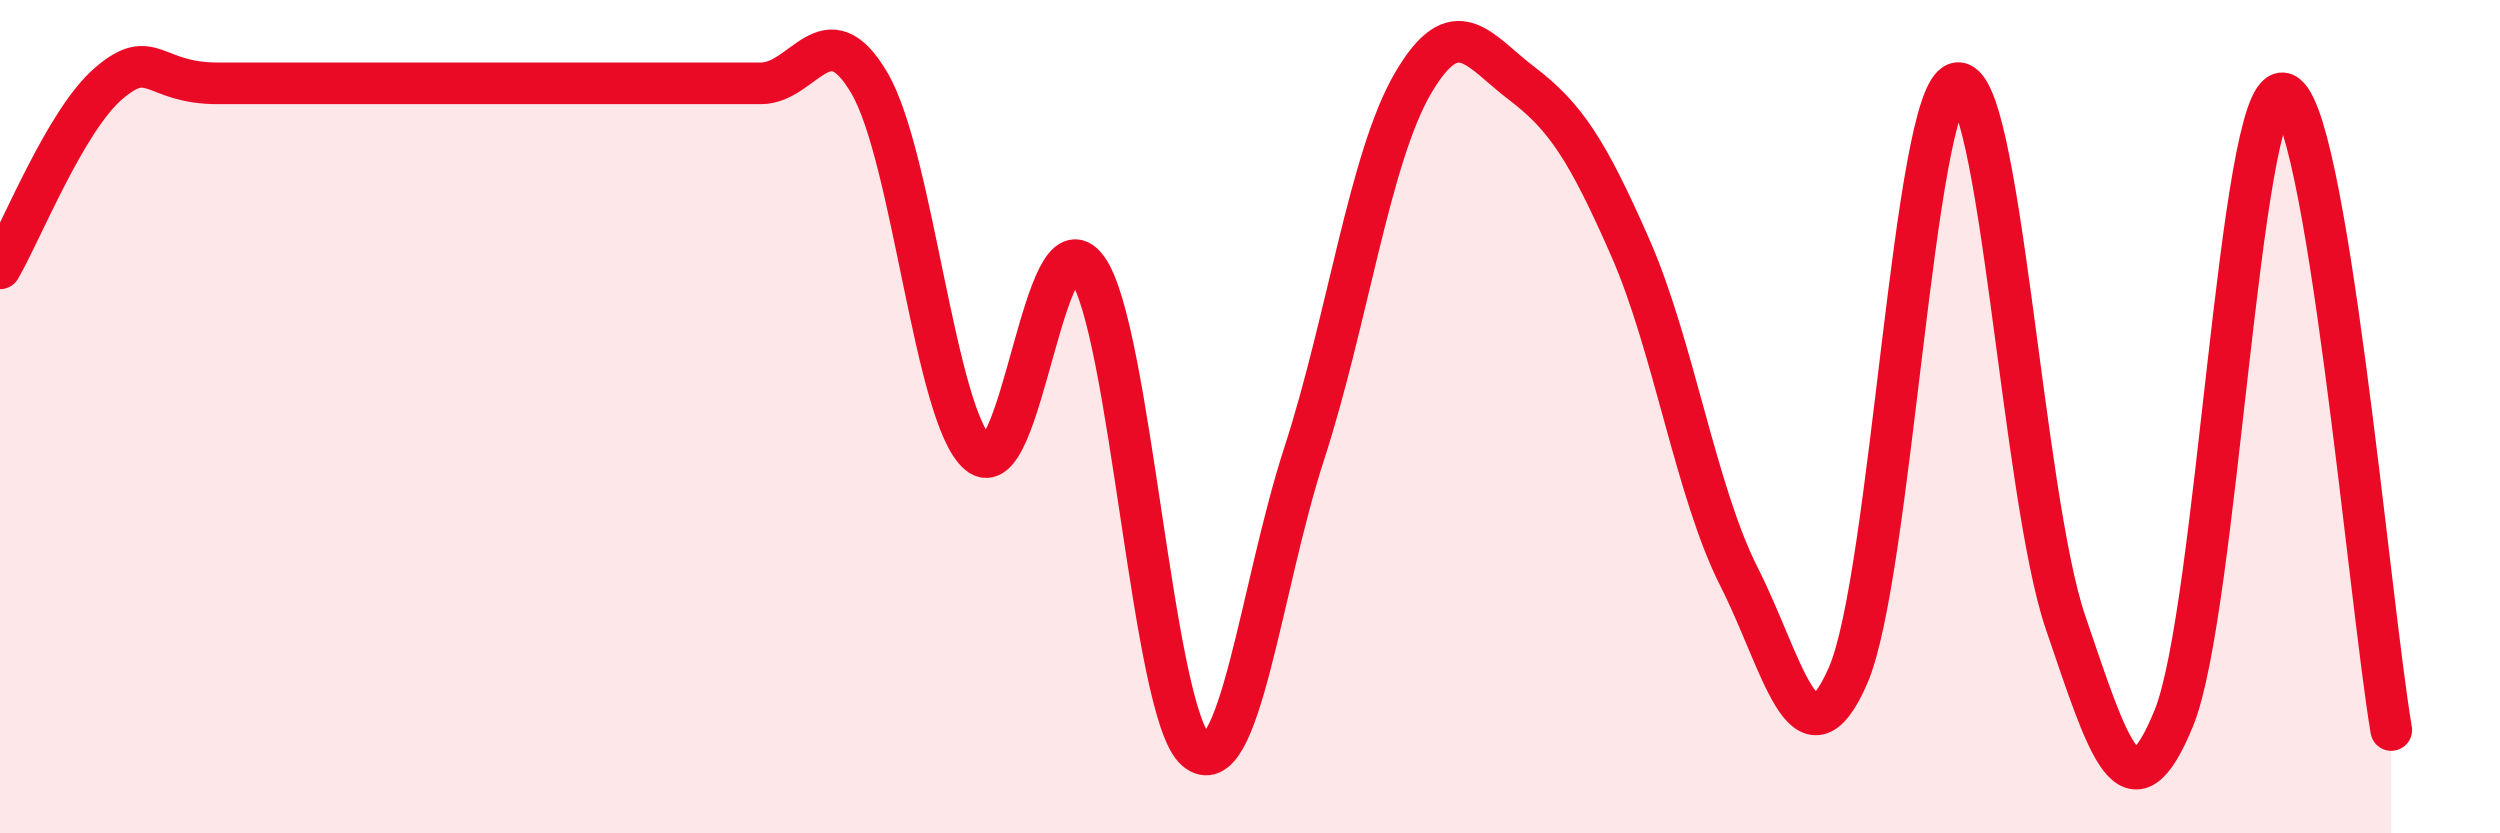
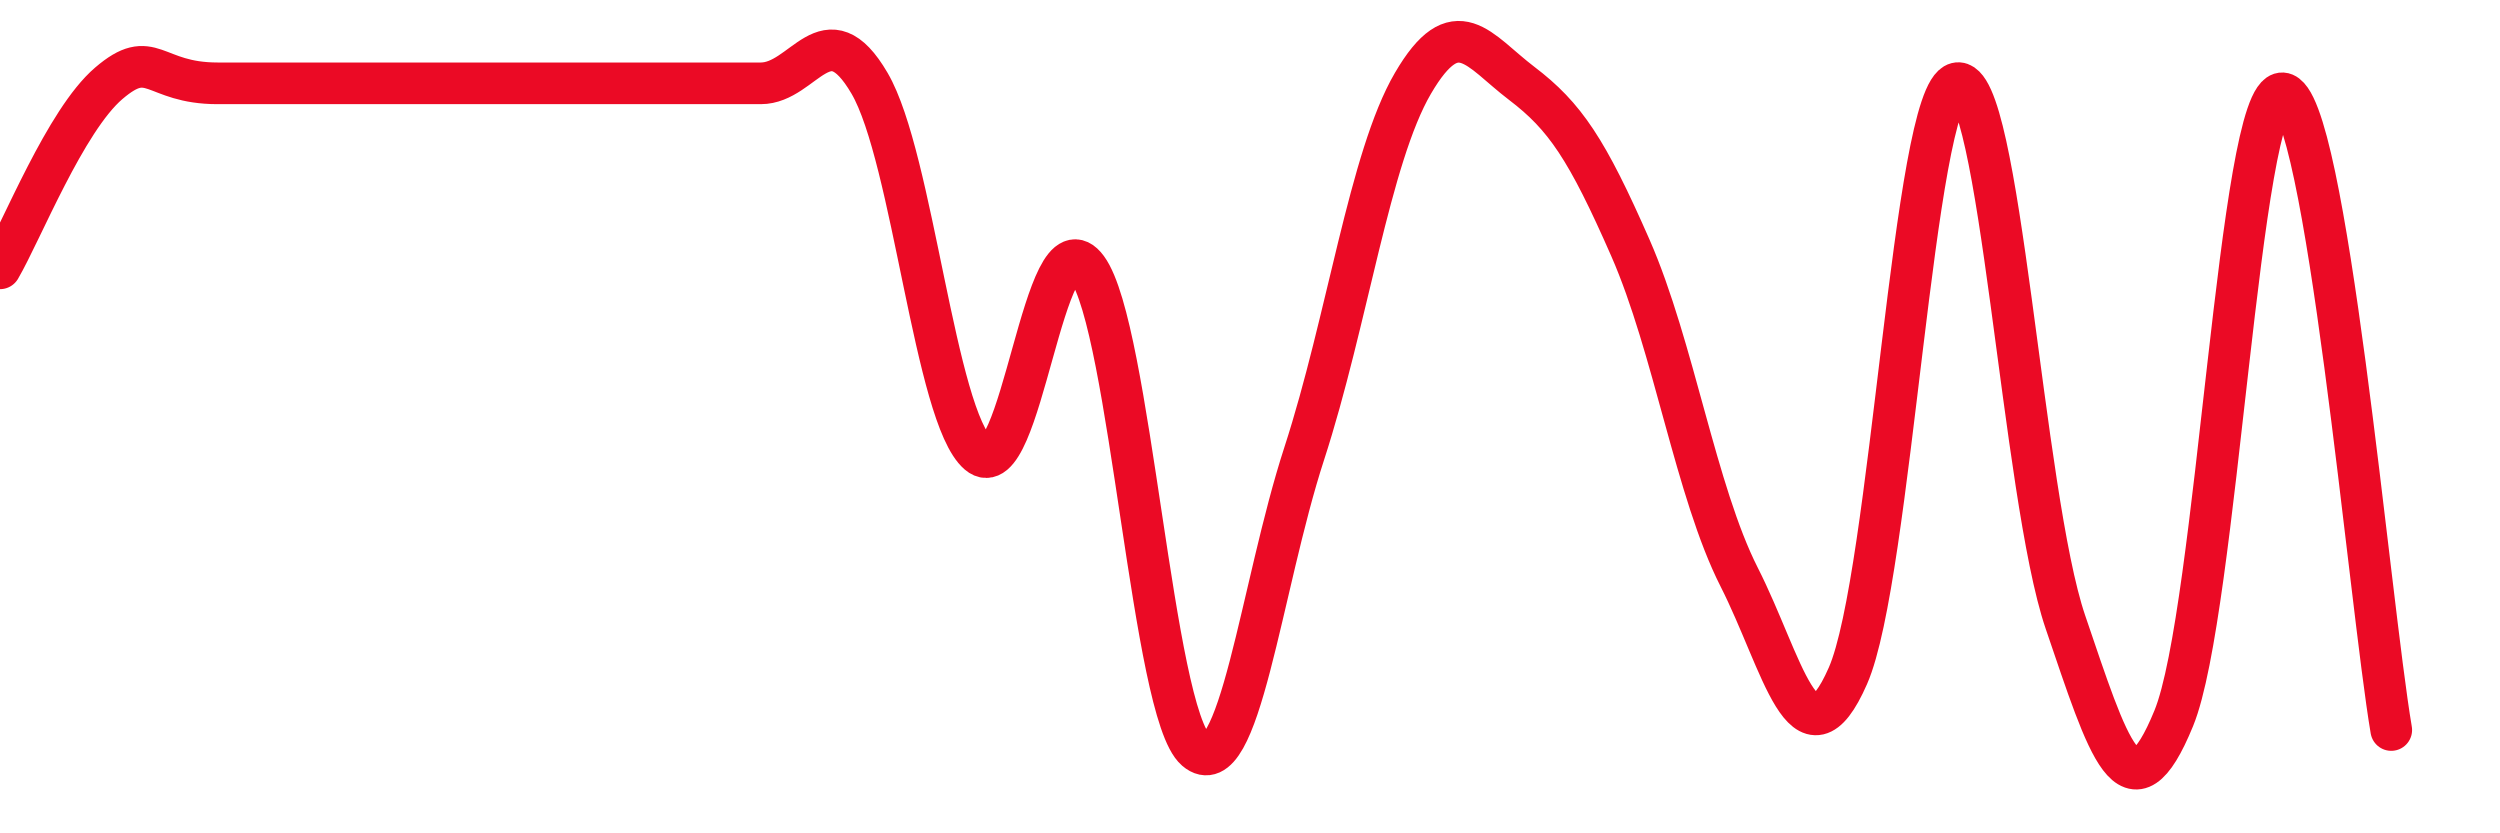
<svg xmlns="http://www.w3.org/2000/svg" width="60" height="20" viewBox="0 0 60 20">
-   <path d="M 0,6.44 C 0.52,5.55 1.57,2.89 2.61,2 C 3.65,1.11 3.66,2 5.22,2 C 6.78,2 8.87,2 10.43,2 C 11.99,2 12,2 13.04,2 C 14.08,2 14.61,2 15.65,2 C 16.69,2 17.22,2 18.26,2 C 19.3,2 19.83,0.22 20.87,2 C 21.91,3.78 22.44,10 23.48,10.89 C 24.52,11.78 25.05,5.02 26.09,6.44 C 27.13,7.86 27.66,17.11 28.7,18 C 29.74,18.89 30.26,14.09 31.3,10.89 C 32.34,7.69 32.87,3.78 33.91,2 C 34.95,0.22 35.48,1.21 36.52,2 C 37.56,2.79 38.09,3.58 39.13,5.95 C 40.17,8.32 40.7,11.8 41.74,13.85 C 42.78,15.9 43.31,18.59 44.35,16.22 C 45.39,13.85 45.92,2.26 46.96,2 C 48,1.74 48.53,11.88 49.57,14.93 C 50.61,17.98 51.13,19.78 52.17,17.24 C 53.21,14.7 53.74,2.18 54.78,2.24 C 55.82,2.3 56.87,14.46 57.39,17.52L57.39 20L0 20Z" fill="#EB0A25" opacity="0.1" stroke-linecap="round" stroke-linejoin="round" />
  <path d="M 0,6.44 C 0.52,5.55 1.57,2.89 2.61,2 C 3.65,1.11 3.66,2 5.22,2 C 6.78,2 8.87,2 10.43,2 C 11.99,2 12,2 13.04,2 C 14.08,2 14.61,2 15.65,2 C 16.69,2 17.22,2 18.26,2 C 19.3,2 19.83,0.22 20.87,2 C 21.91,3.78 22.44,10 23.48,10.89 C 24.52,11.78 25.05,5.02 26.09,6.44 C 27.13,7.86 27.66,17.11 28.7,18 C 29.74,18.89 30.26,14.09 31.3,10.89 C 32.34,7.69 32.87,3.78 33.91,2 C 34.95,0.22 35.48,1.21 36.52,2 C 37.56,2.79 38.09,3.58 39.13,5.95 C 40.17,8.32 40.7,11.8 41.74,13.85 C 42.78,15.9 43.31,18.59 44.35,16.22 C 45.39,13.85 45.92,2.26 46.96,2 C 48,1.74 48.53,11.88 49.57,14.93 C 50.61,17.98 51.13,19.78 52.17,17.24 C 53.21,14.7 53.74,2.18 54.78,2.24 C 55.82,2.3 56.87,14.46 57.39,17.52" stroke="#EB0A25" stroke-width="1" fill="none" stroke-linecap="round" stroke-linejoin="round" />
</svg>